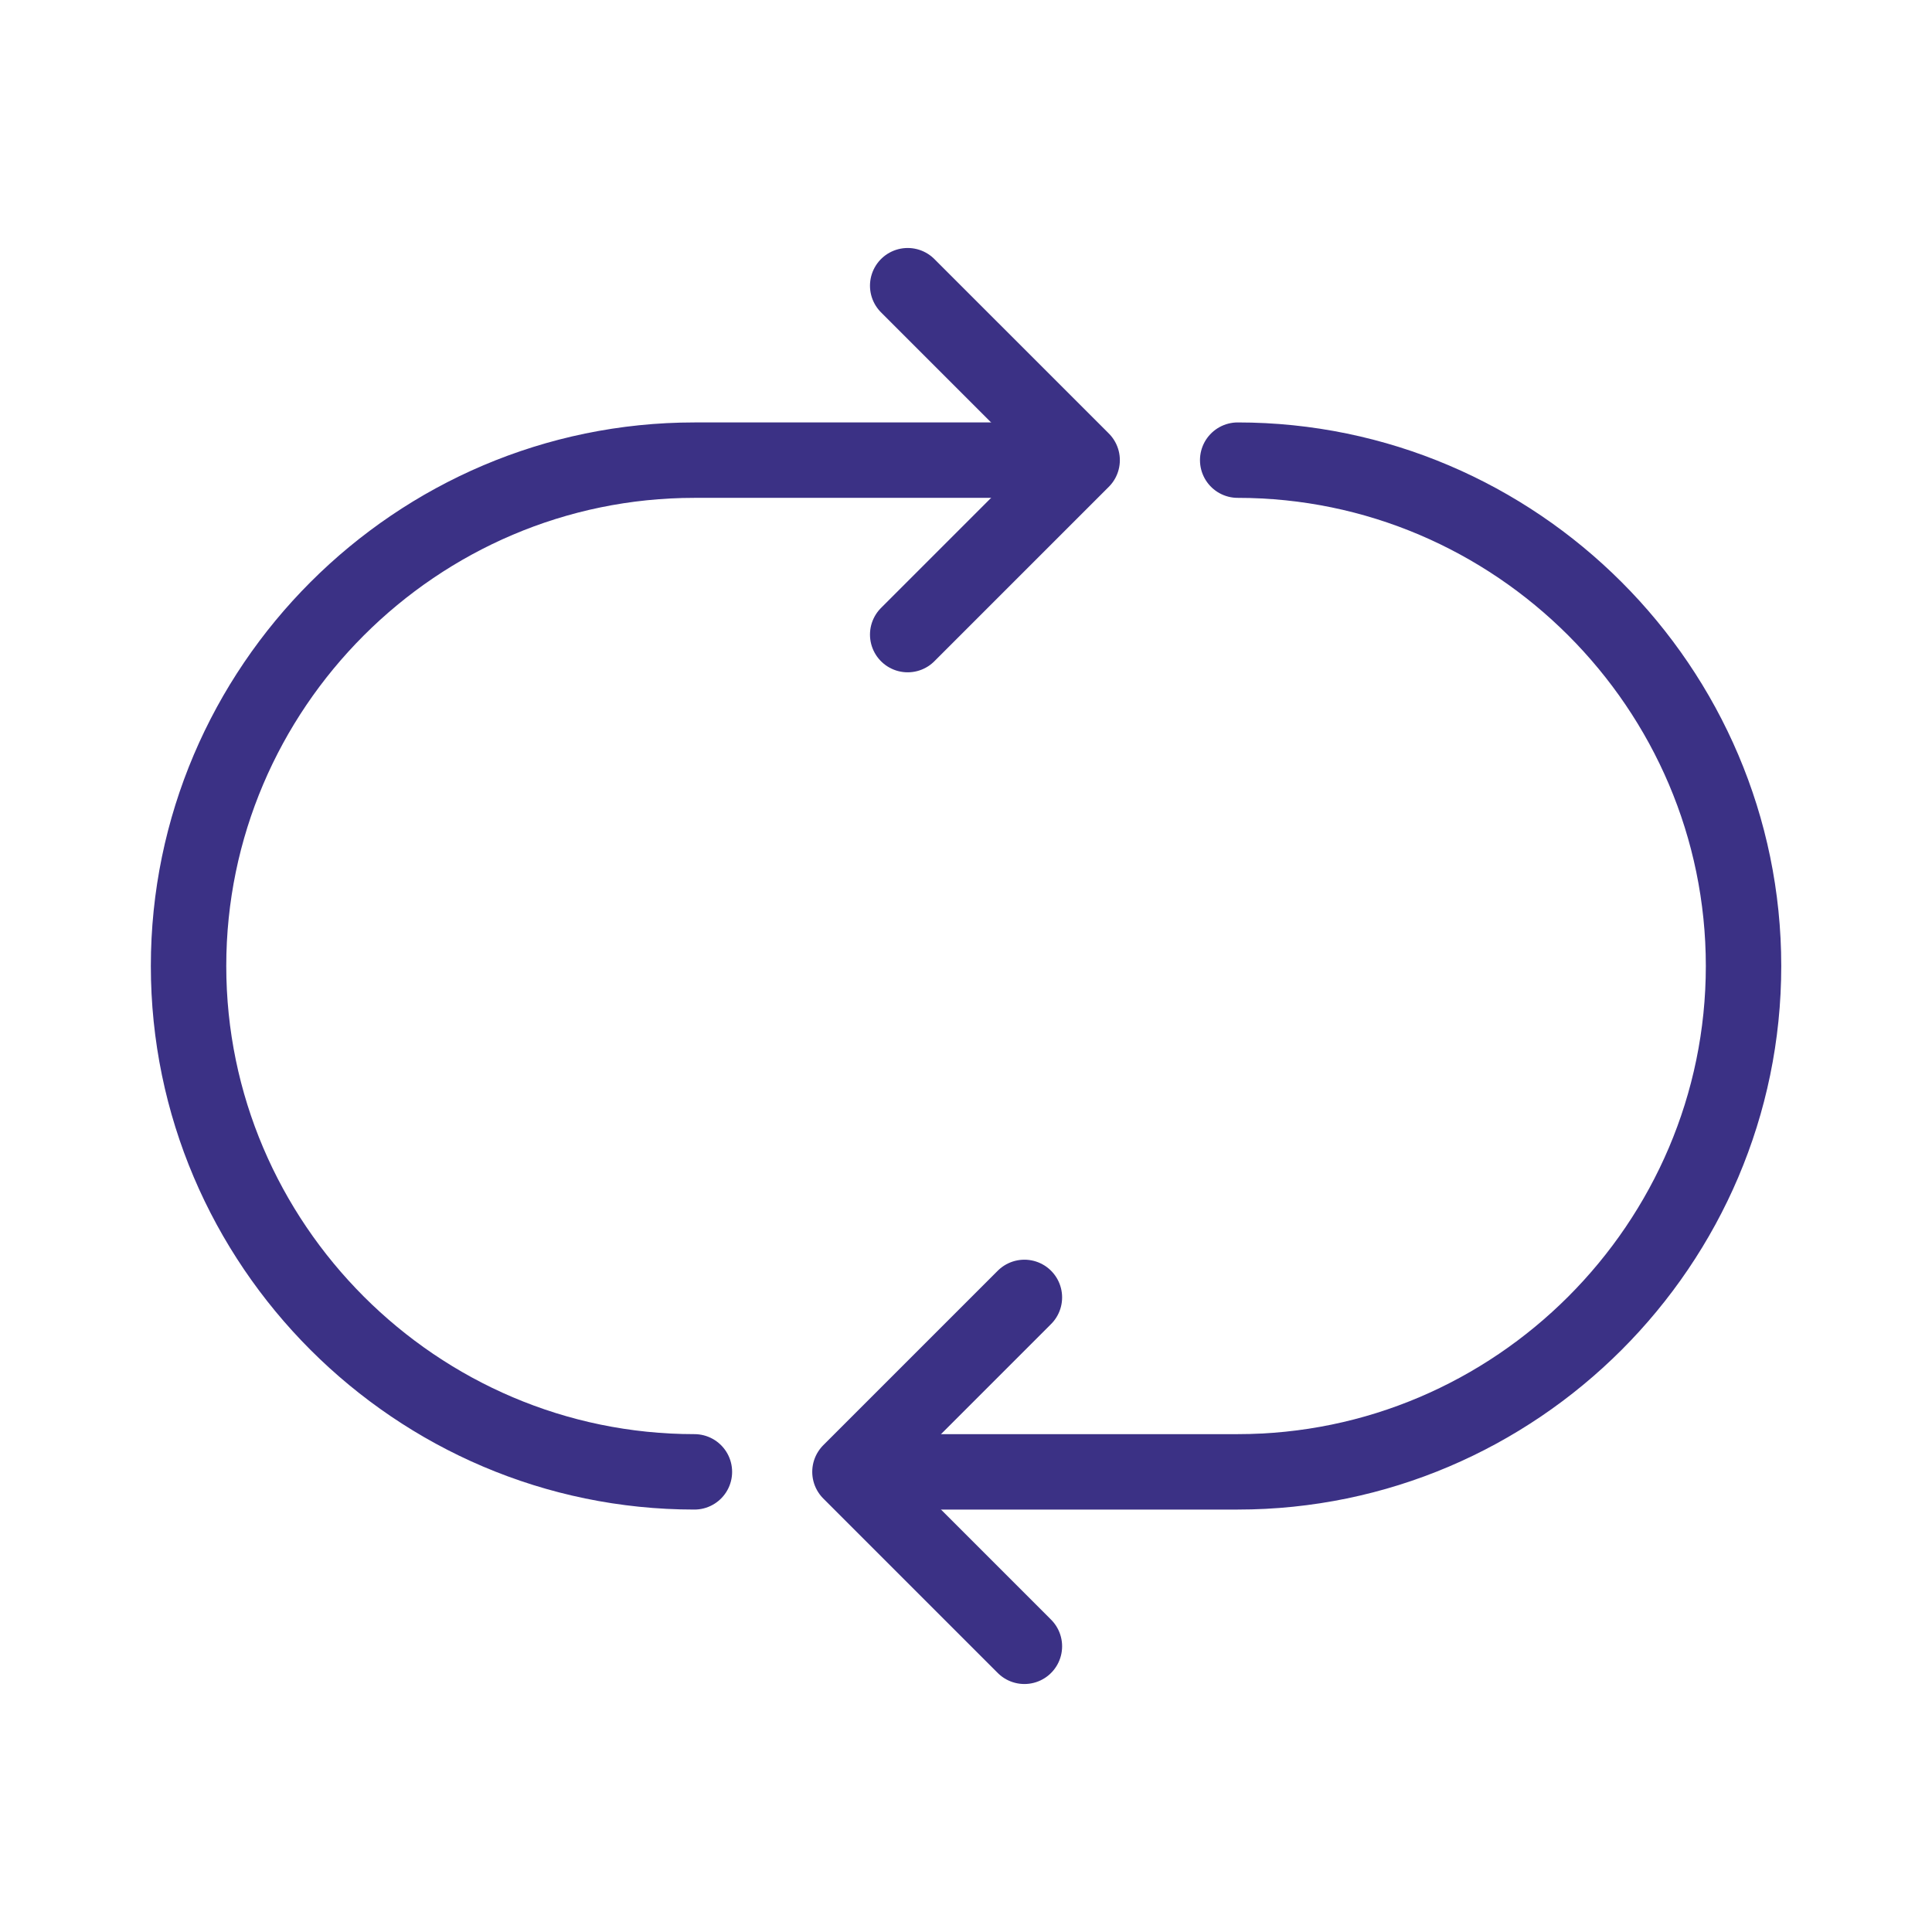
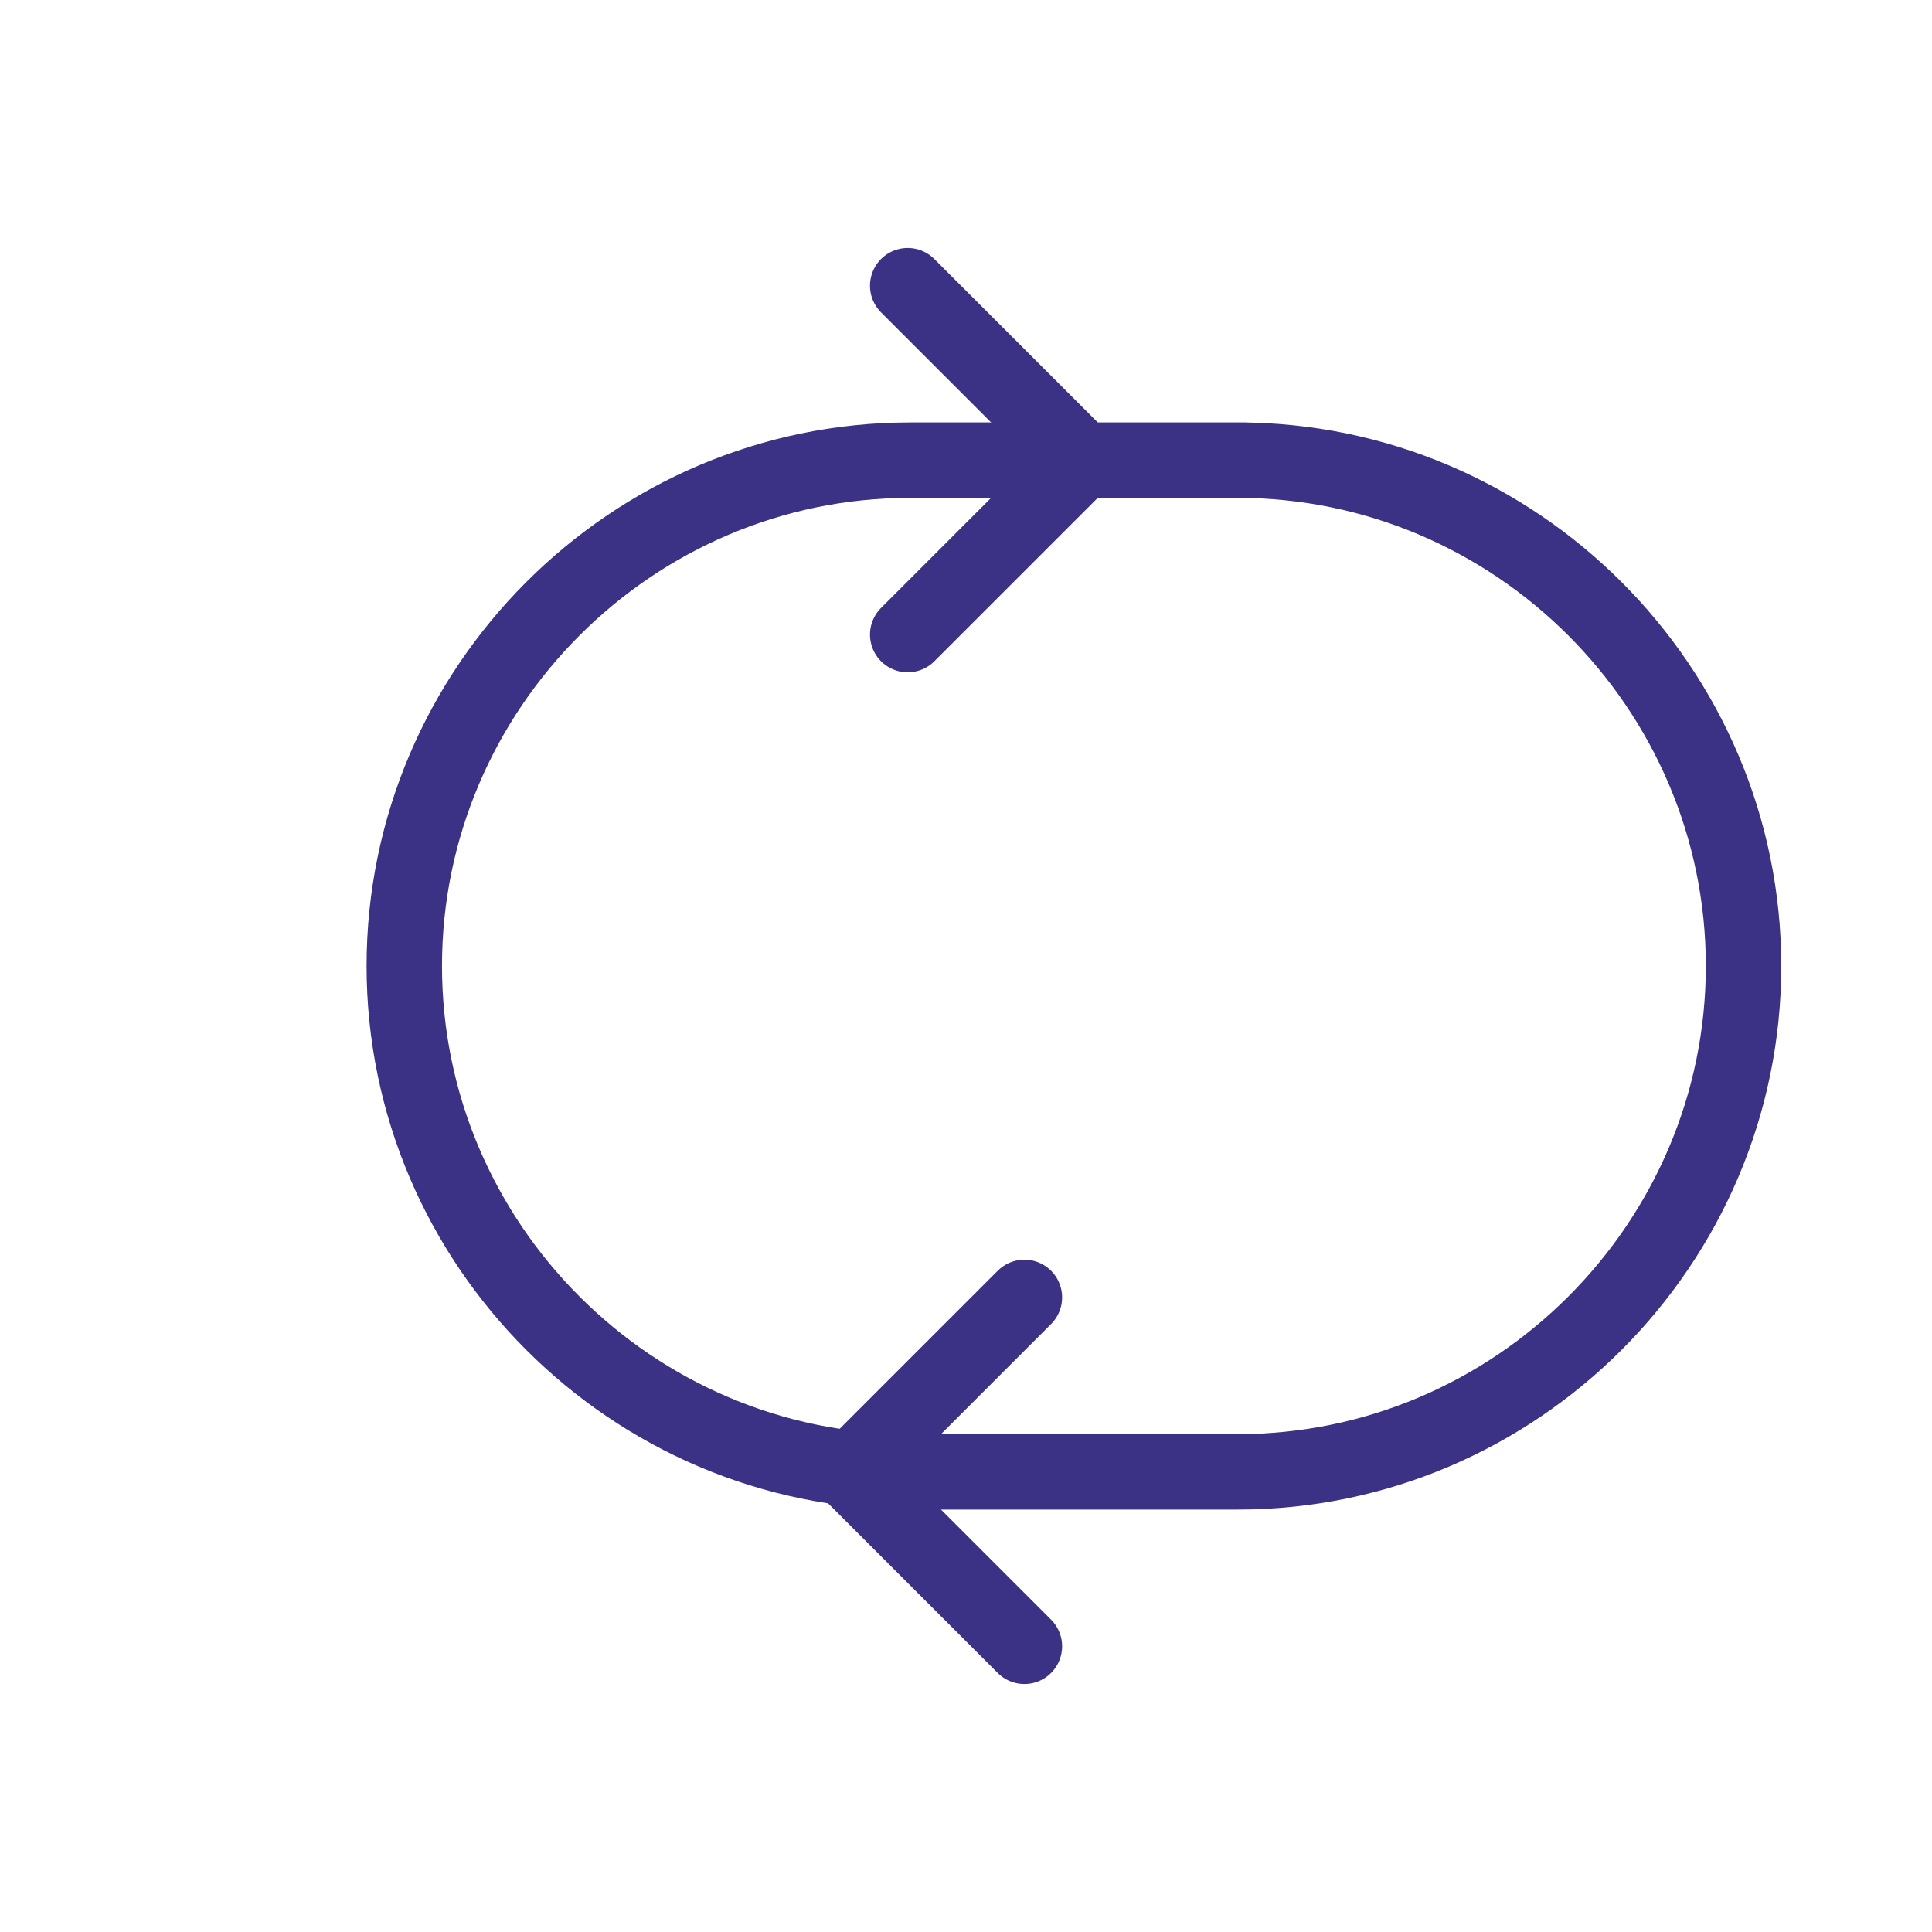
<svg xmlns="http://www.w3.org/2000/svg" xml:space="preserve" width="22.578mm" height="22.578mm" version="1.1" style="shape-rendering:geometricPrecision; text-rendering:geometricPrecision; image-rendering:optimizeQuality; fill-rule:evenodd; clip-rule:evenodd" viewBox="0 0 205.44 205.44">
  <defs>
    <style type="text/css">
   
    .str0 {stroke:#3B3185;stroke-width:8.02;stroke-linecap:round;stroke-linejoin:round;stroke-miterlimit:22.926}
    .fil0 {fill:none}
   
  </style>
  </defs>
  <g id="Layer_x0020_1">
    <g id="_2102399910736">
      <g>
        <rect class="fil0" x="-0" y="-0" width="205.44" height="205.44" />
        <rect class="fil0" x="12.84" y="12.84" width="179.76" height="179.76" rx="89.88" ry="89.88" />
        <rect class="fil0" x="12.84" y="12.84" width="179.76" height="179.76" />
        <rect class="fil0" x="25.68" y="25.68" width="154.08" height="154.08" />
-         <line class="fil0" x1="205.44" y1="0" x2="-0" y2="205.44" />
        <line class="fil0" x1="-0" y1="0" x2="205.44" y2="205.44" />
-         <rect class="fil0" x="54.57" y="54.57" width="96.3" height="96.3" rx="48.15" ry="48.15" />
      </g>
      <g>
-         <path class="fil0 str0" d="M131.61 48.93c29.58,0 53.79,24.21 53.79,53.79l0 0c0,29.58 -24.21,53.79 -53.79,53.79l-34.83 0m-22.94 0c-29.58,0 -53.79,-24.21 -53.79,-53.79l0 0c0,-29.58 24.21,-53.79 53.79,-53.79l35.69 0" />
+         <path class="fil0 str0" d="M131.61 48.93c29.58,0 53.79,24.21 53.79,53.79l0 0c0,29.58 -24.21,53.79 -53.79,53.79l-34.83 0c-29.58,0 -53.79,-24.21 -53.79,-53.79l0 0c0,-29.58 24.21,-53.79 53.79,-53.79l35.69 0" />
        <g>
          <polyline class="fil0 str0" points="96.52,30.38 115.07,48.93 96.52,67.48 " />
          <polyline class="fil0 str0" points="108.93,137.96 90.38,156.51 108.93,175.06 " />
        </g>
      </g>
    </g>
  </g>
</svg>